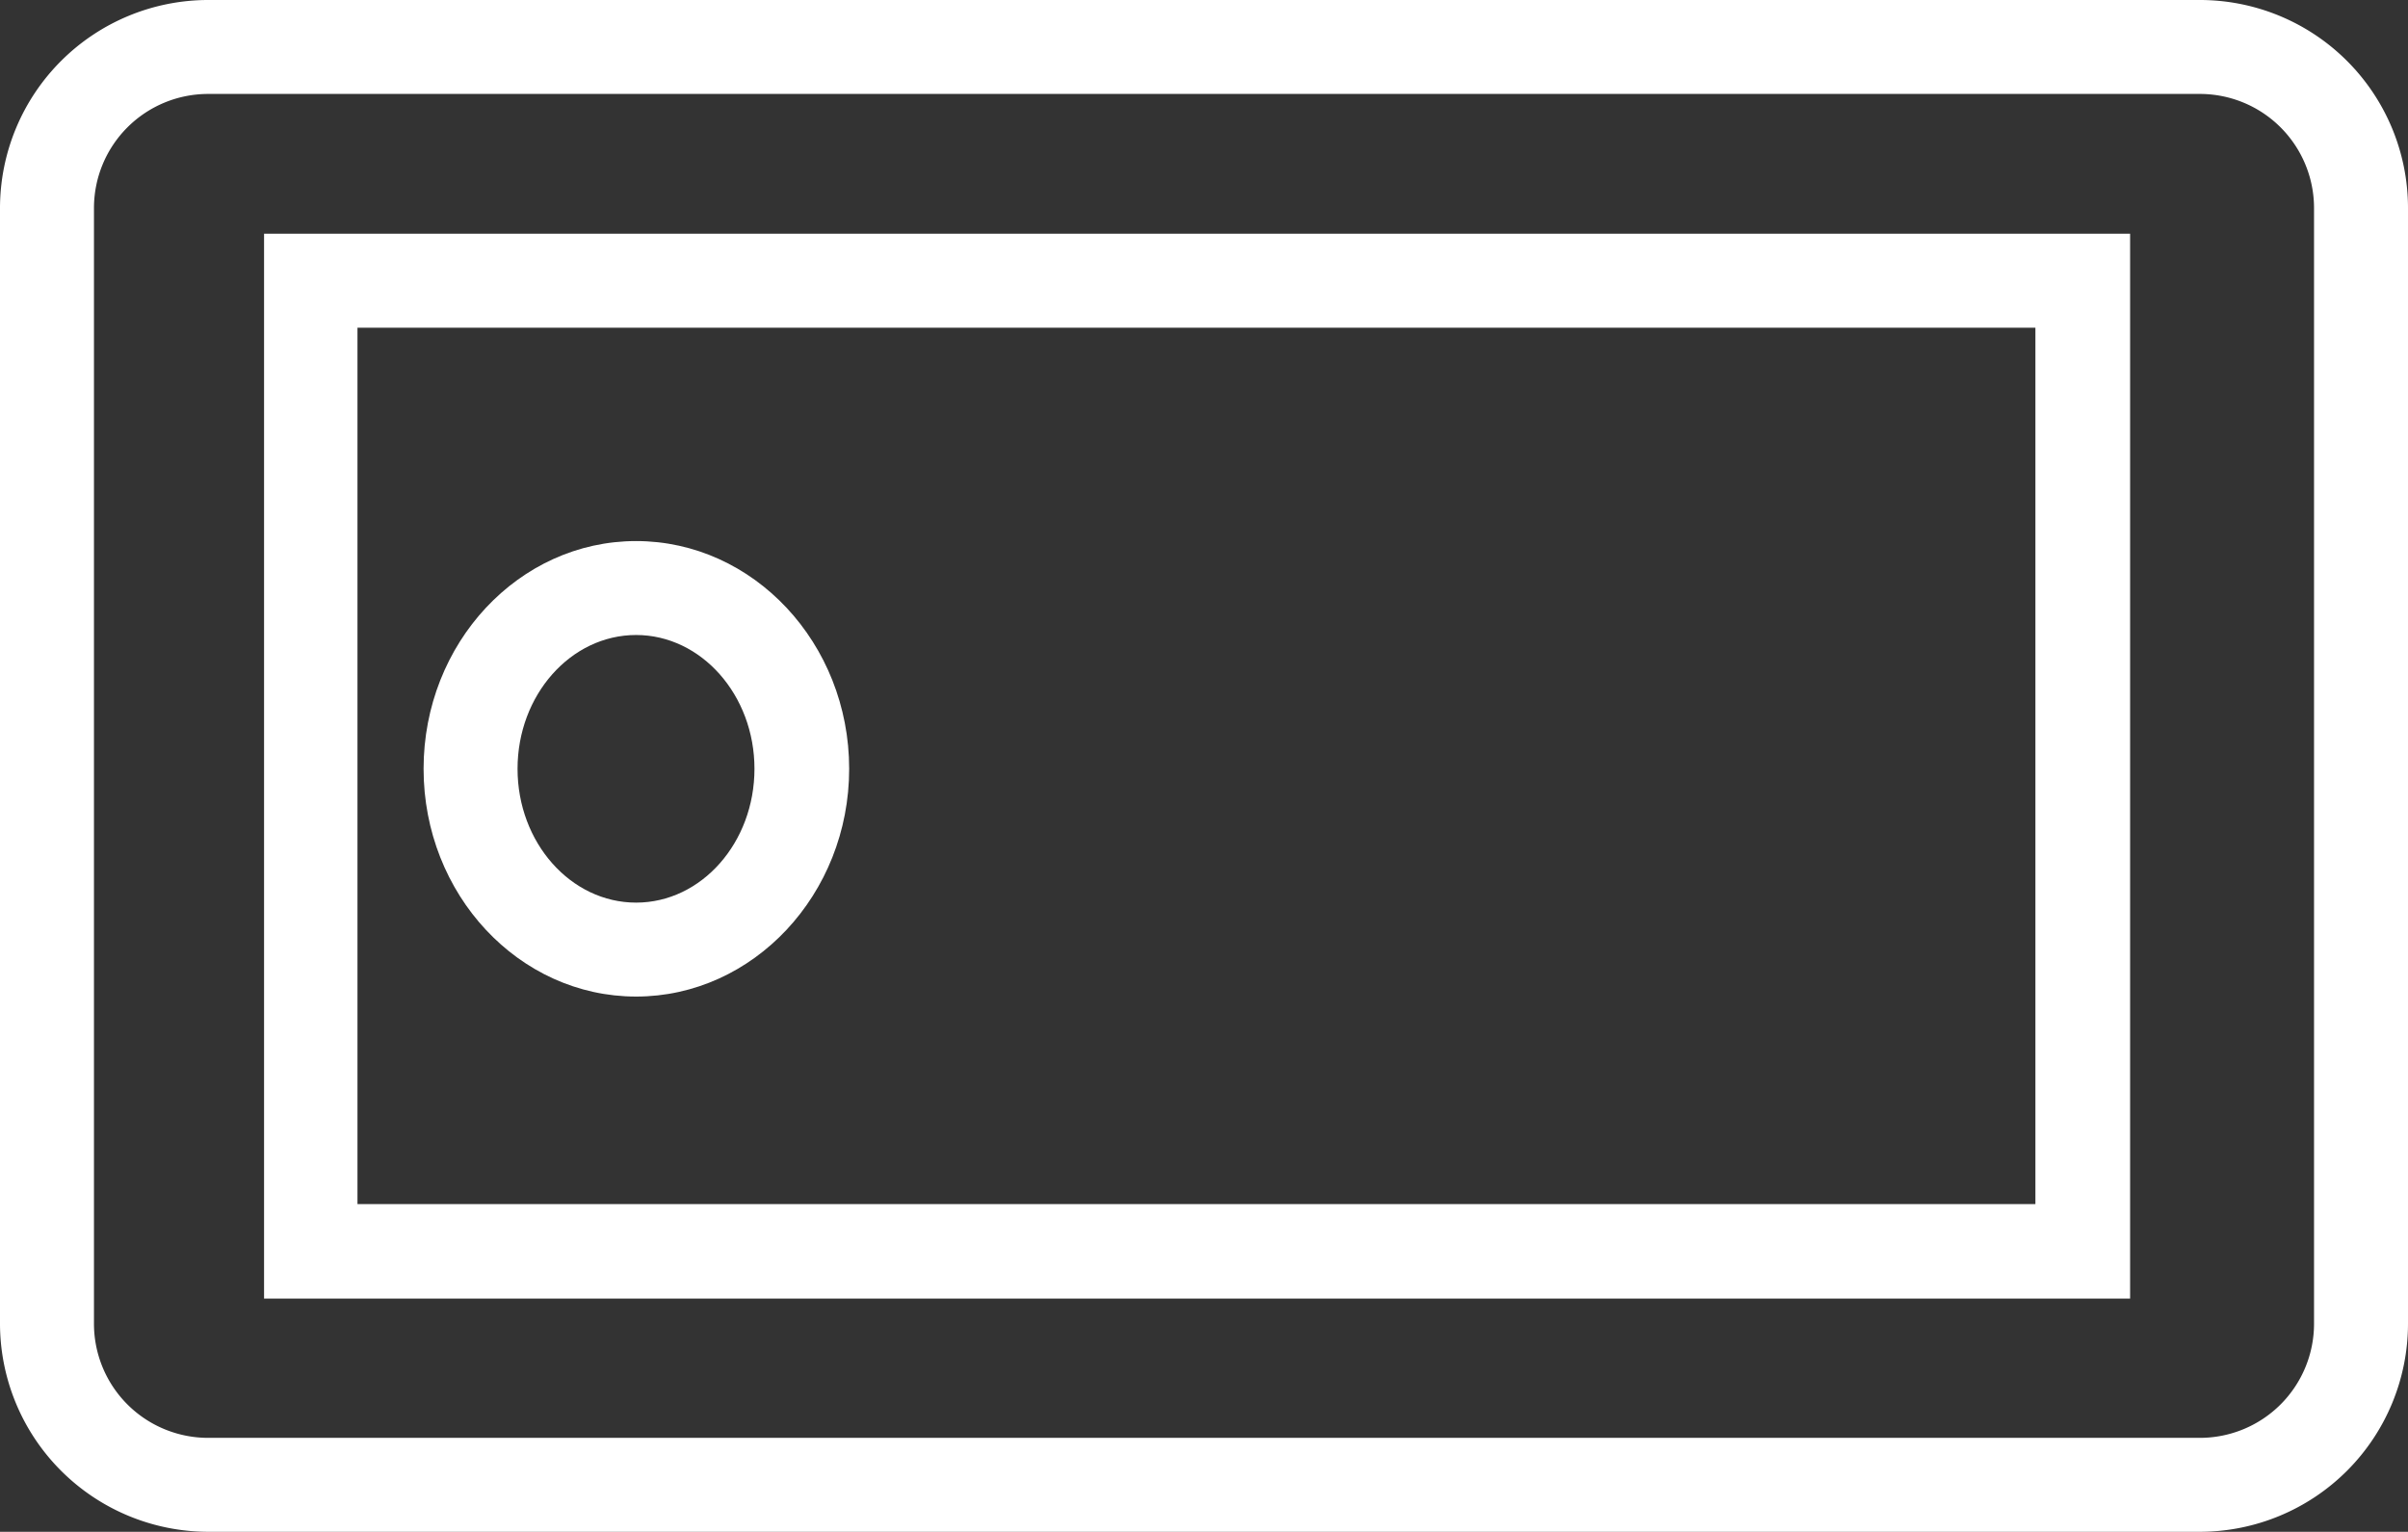
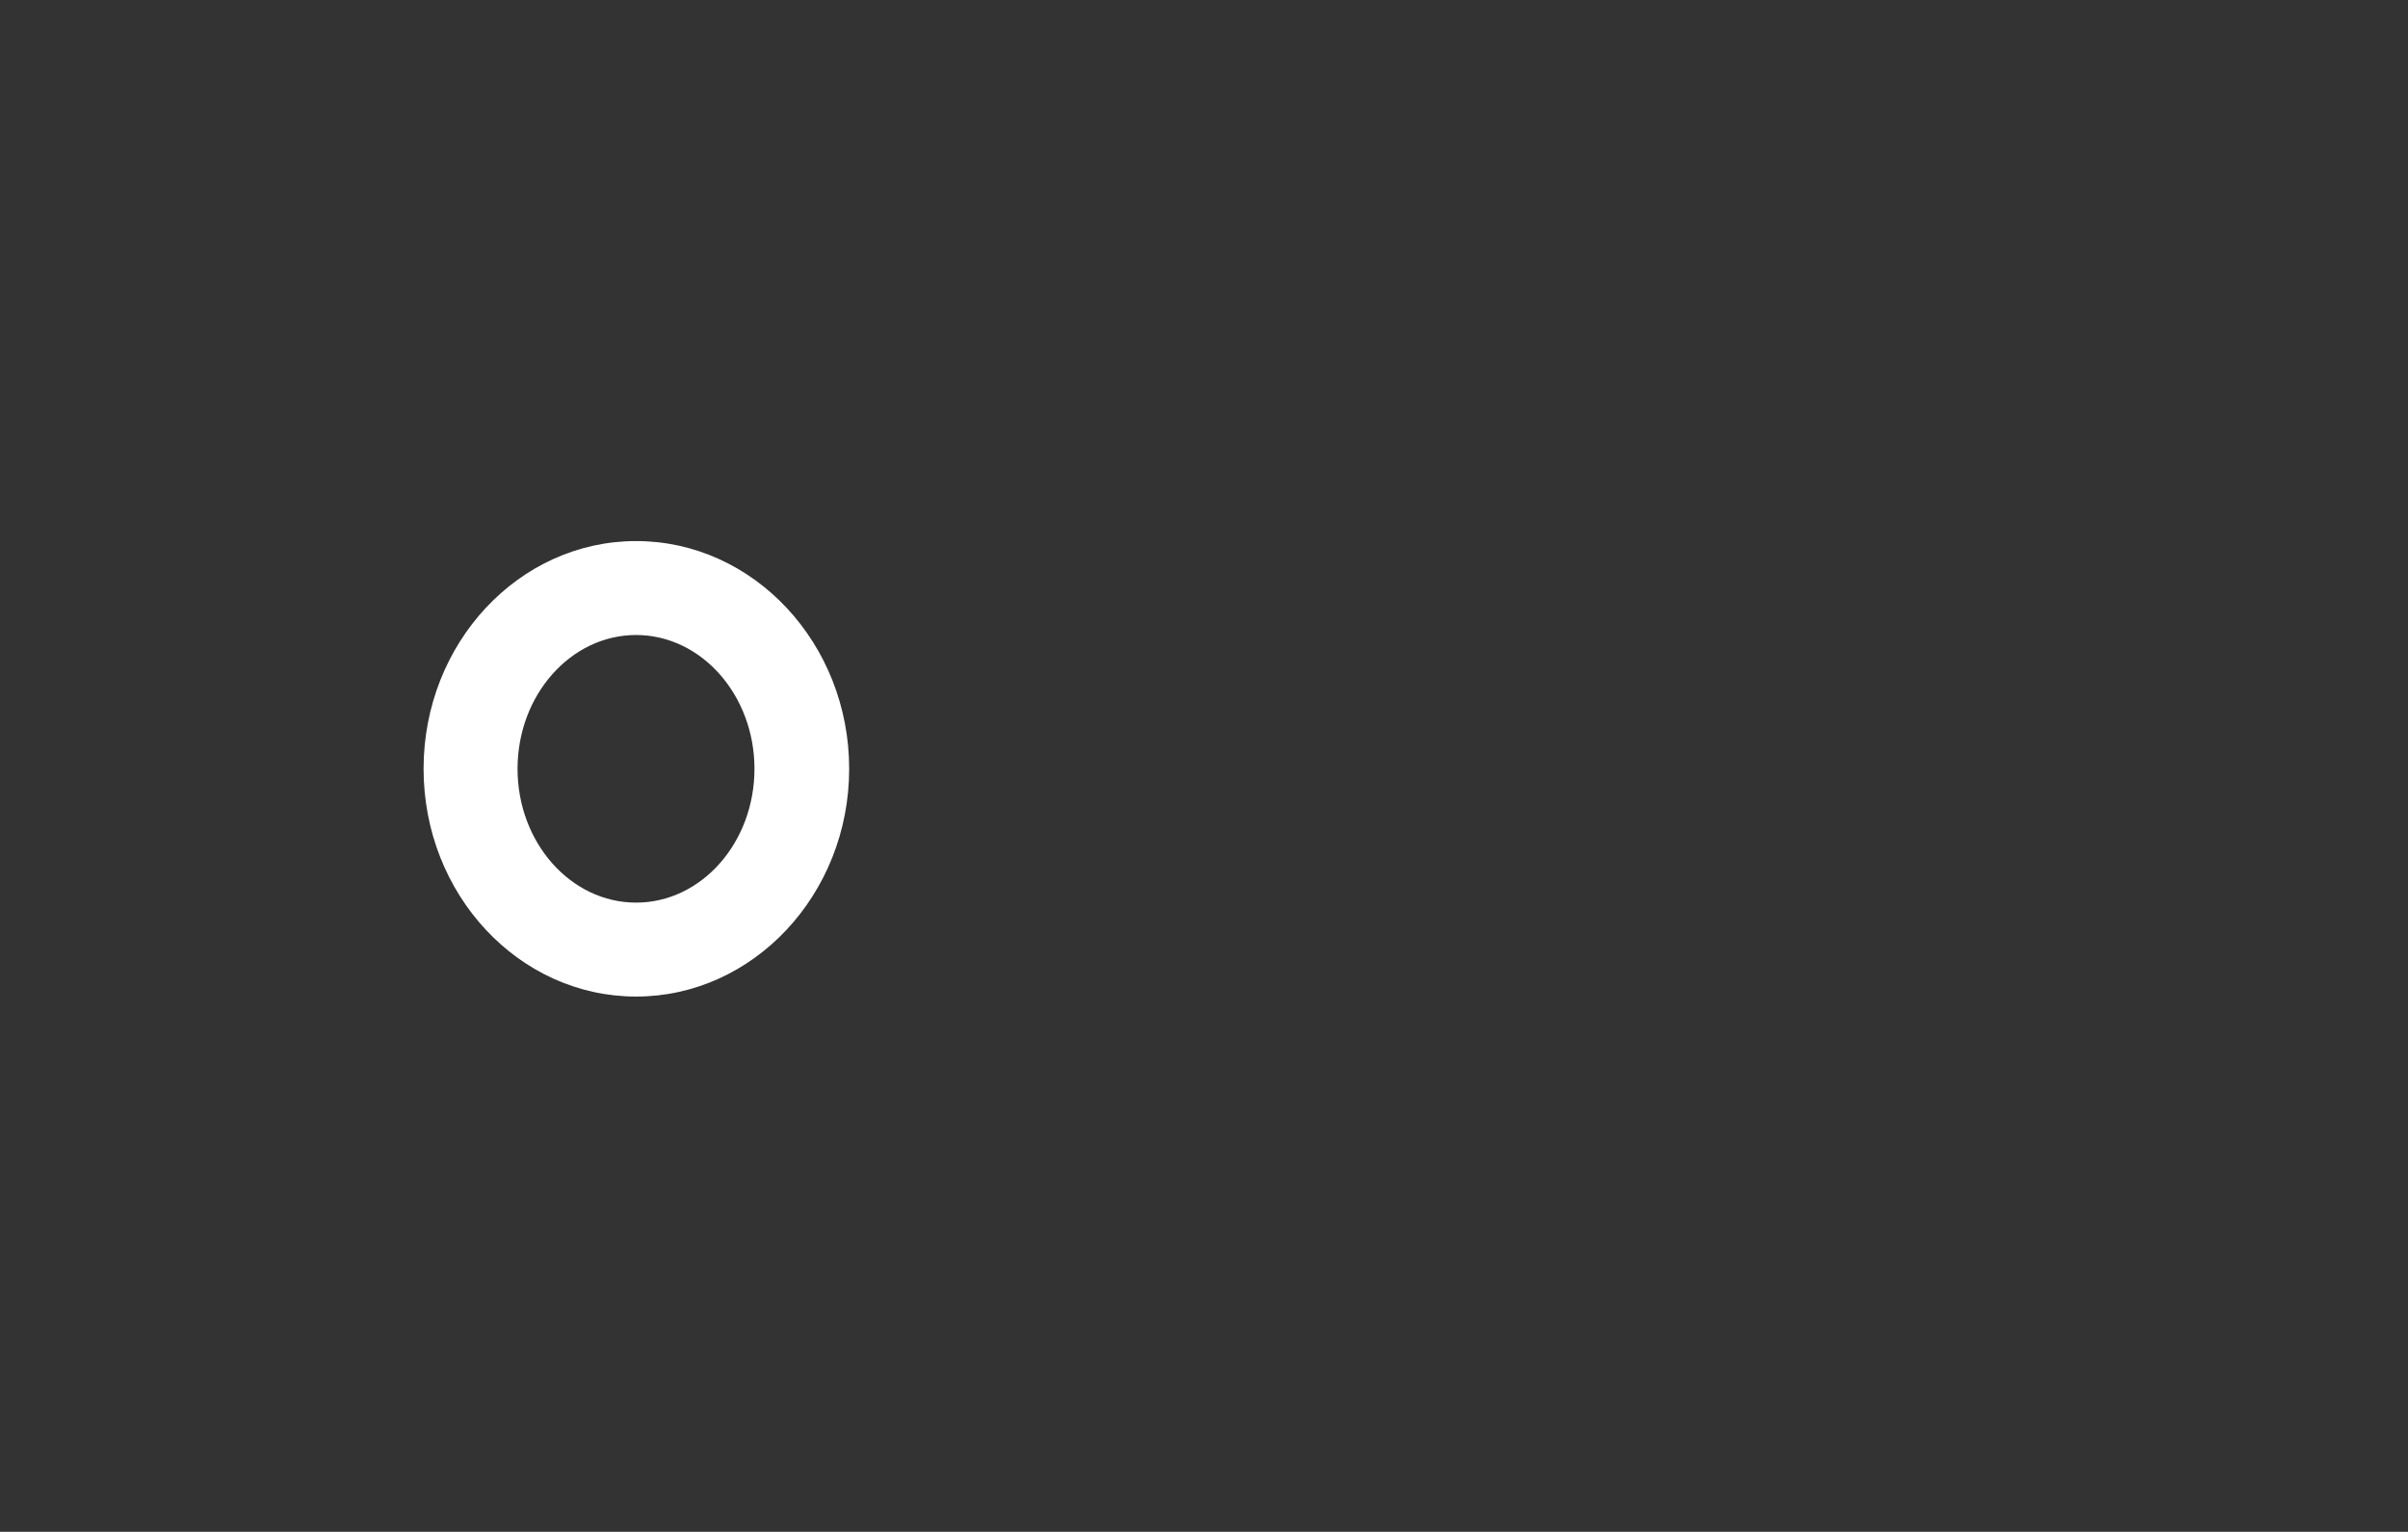
<svg xmlns="http://www.w3.org/2000/svg" id="Ebene_1" data-name="Ebene 1" viewBox="0 0 132.23 84.14">
  <rect x="0" y="0" width="132.23" height="84.14" fill="#333333" stroke="none" />
-   <path d="M125.18,114.81H15.8A11.45,11.45,0,0,1,4.37,103.38V42.09A11.44,11.44,0,0,1,15.8,30.67H125.18A11.43,11.43,0,0,1,136.6,42.09v61.29A11.44,11.44,0,0,1,125.18,114.81ZM15.8,35.83a6.27,6.27,0,0,0-6.27,6.26v61.29a6.27,6.27,0,0,0,6.27,6.27H125.18a6.27,6.27,0,0,0,6.26-6.27V42.09a6.27,6.27,0,0,0-6.26-6.26Z" transform="translate(-4.37 -30.67)" style="fill:#fff" />
-   <path d="M121.34,102H18.87V43.51H121.34ZM24,96.81h92.14V48.67H24Z" transform="translate(-4.37 -30.67)" style="fill:#fff" />
  <path d="M39.3,85.41c-6.44,0-11.67-5.61-11.67-12.51S32.86,60.39,39.3,60.39,51,66,51,72.9,45.73,85.41,39.3,85.41Zm0-19.86c-3.59,0-6.51,3.3-6.51,7.35s2.92,7.35,6.51,7.35,6.5-3.3,6.5-7.35S42.88,65.55,39.3,65.55Z" transform="translate(-4.37 -30.67)" style="fill:#fff" />
</svg>